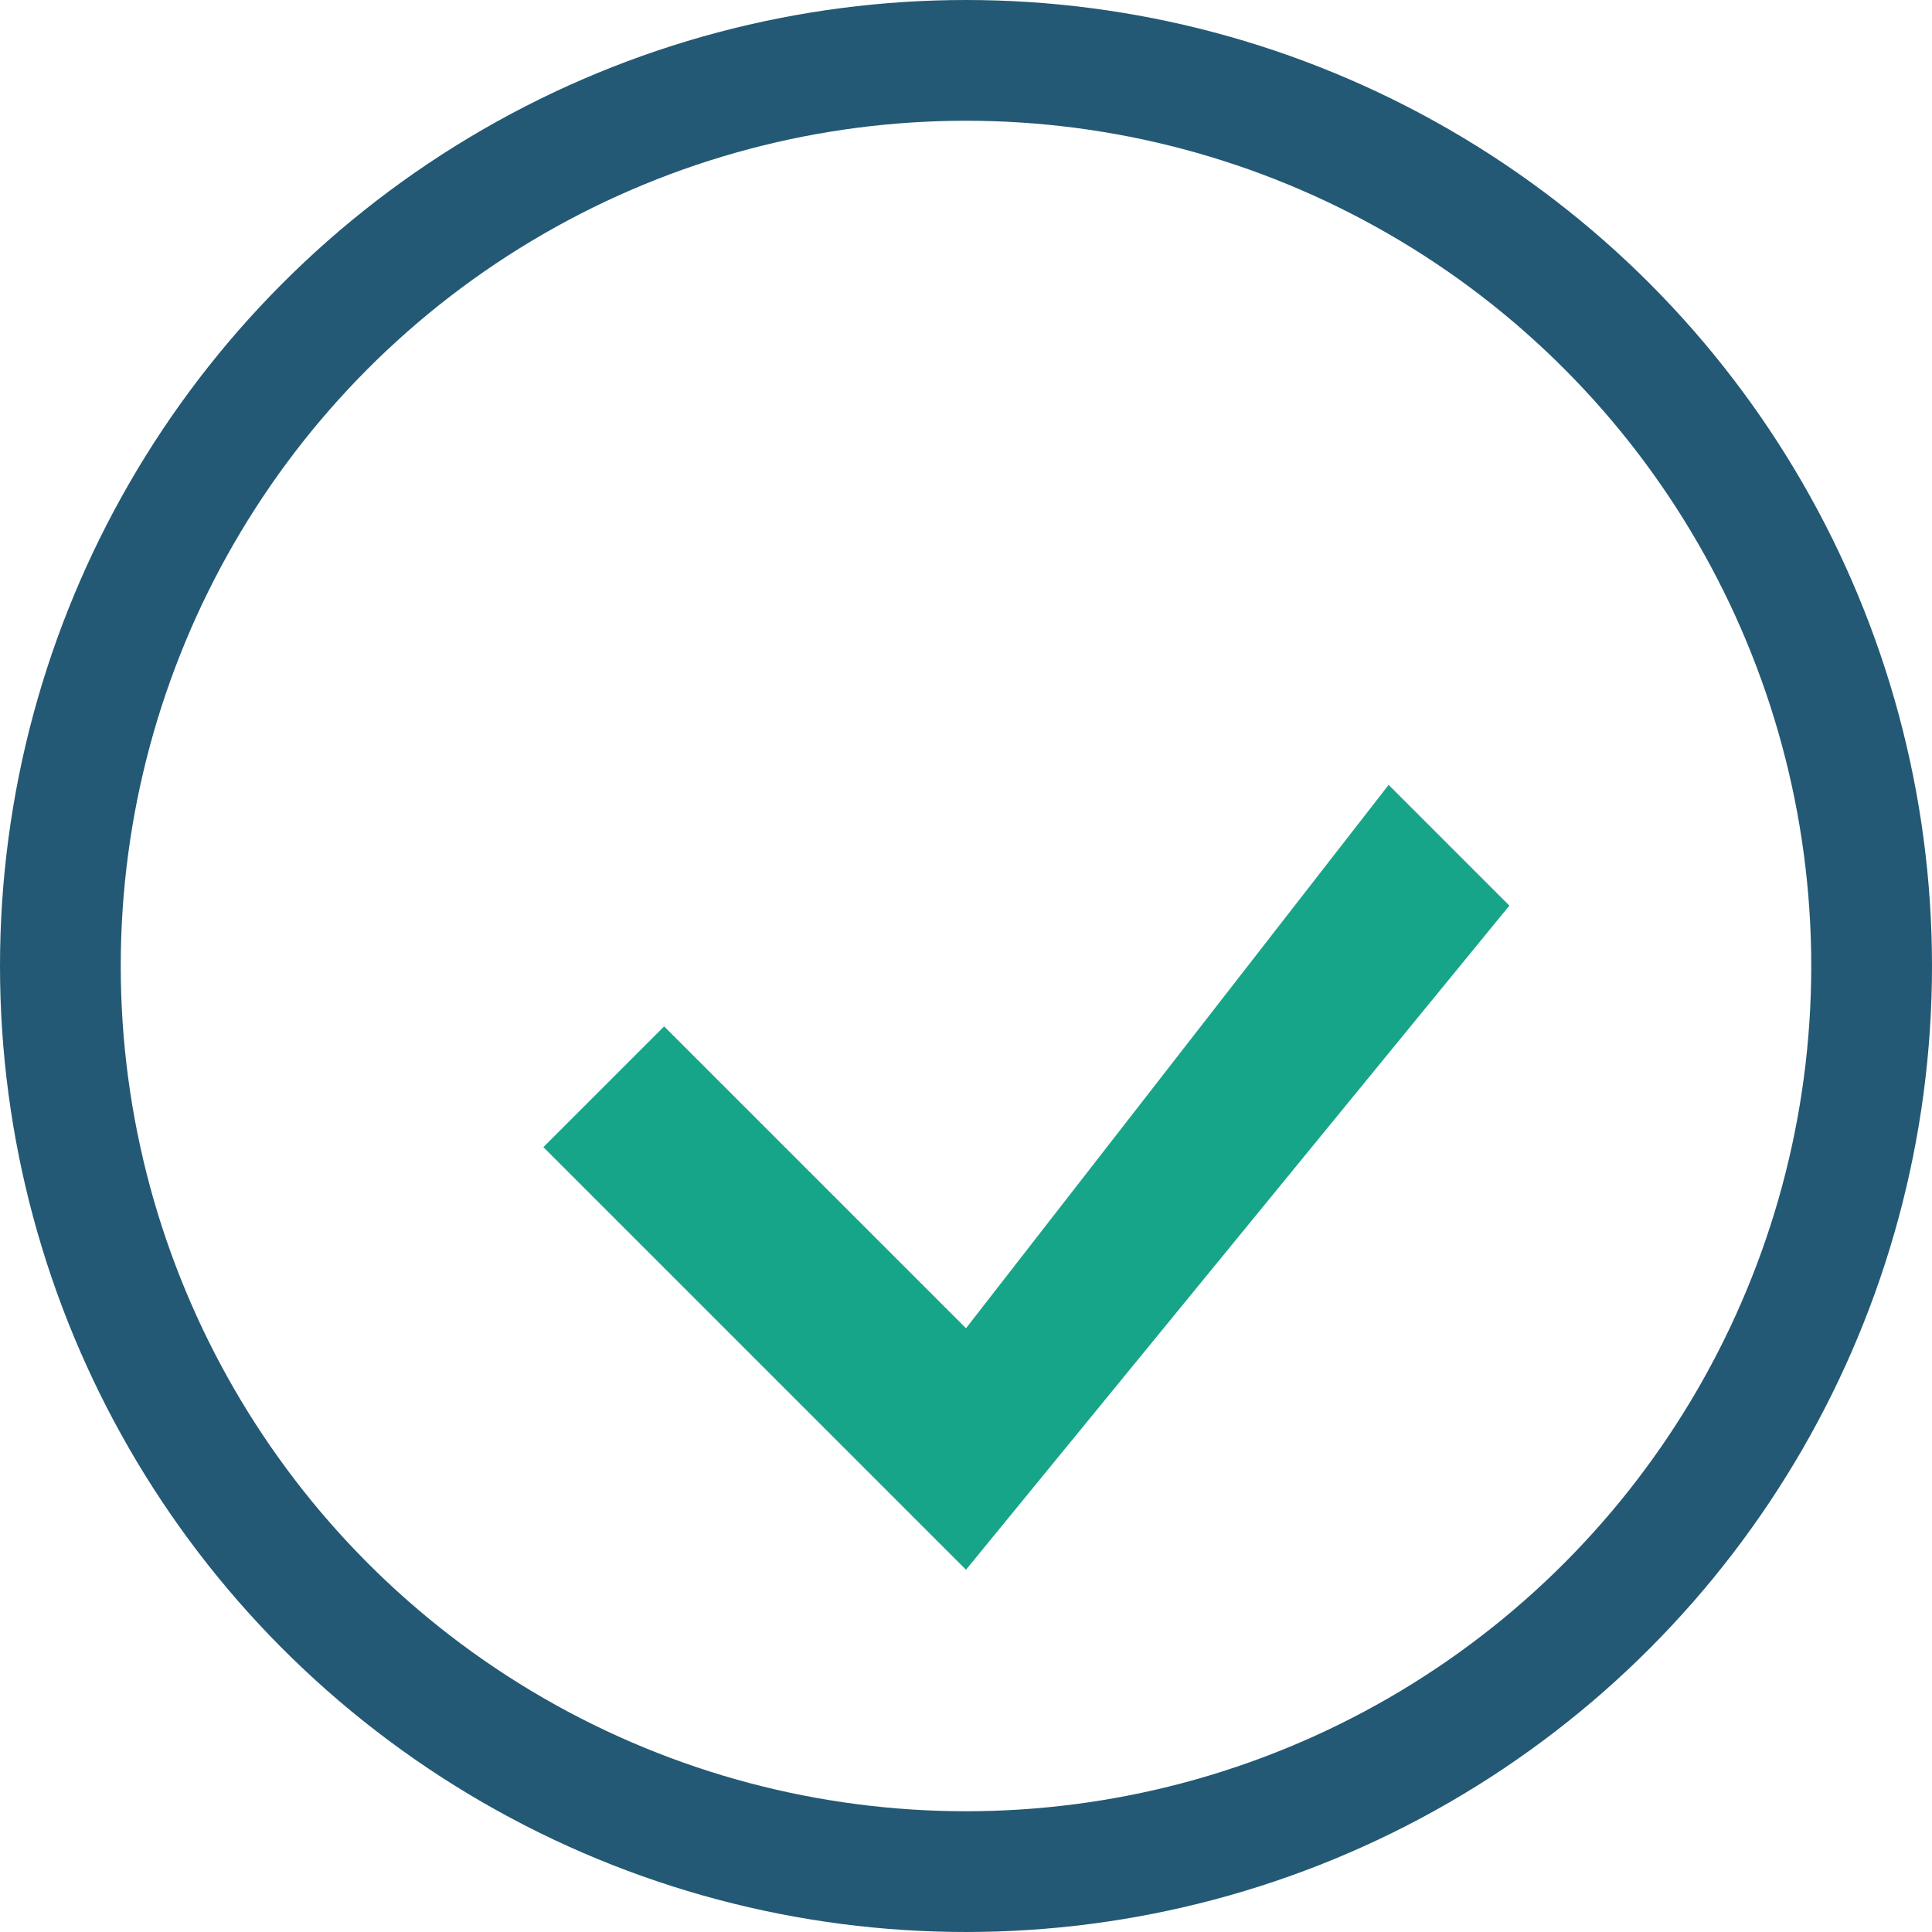
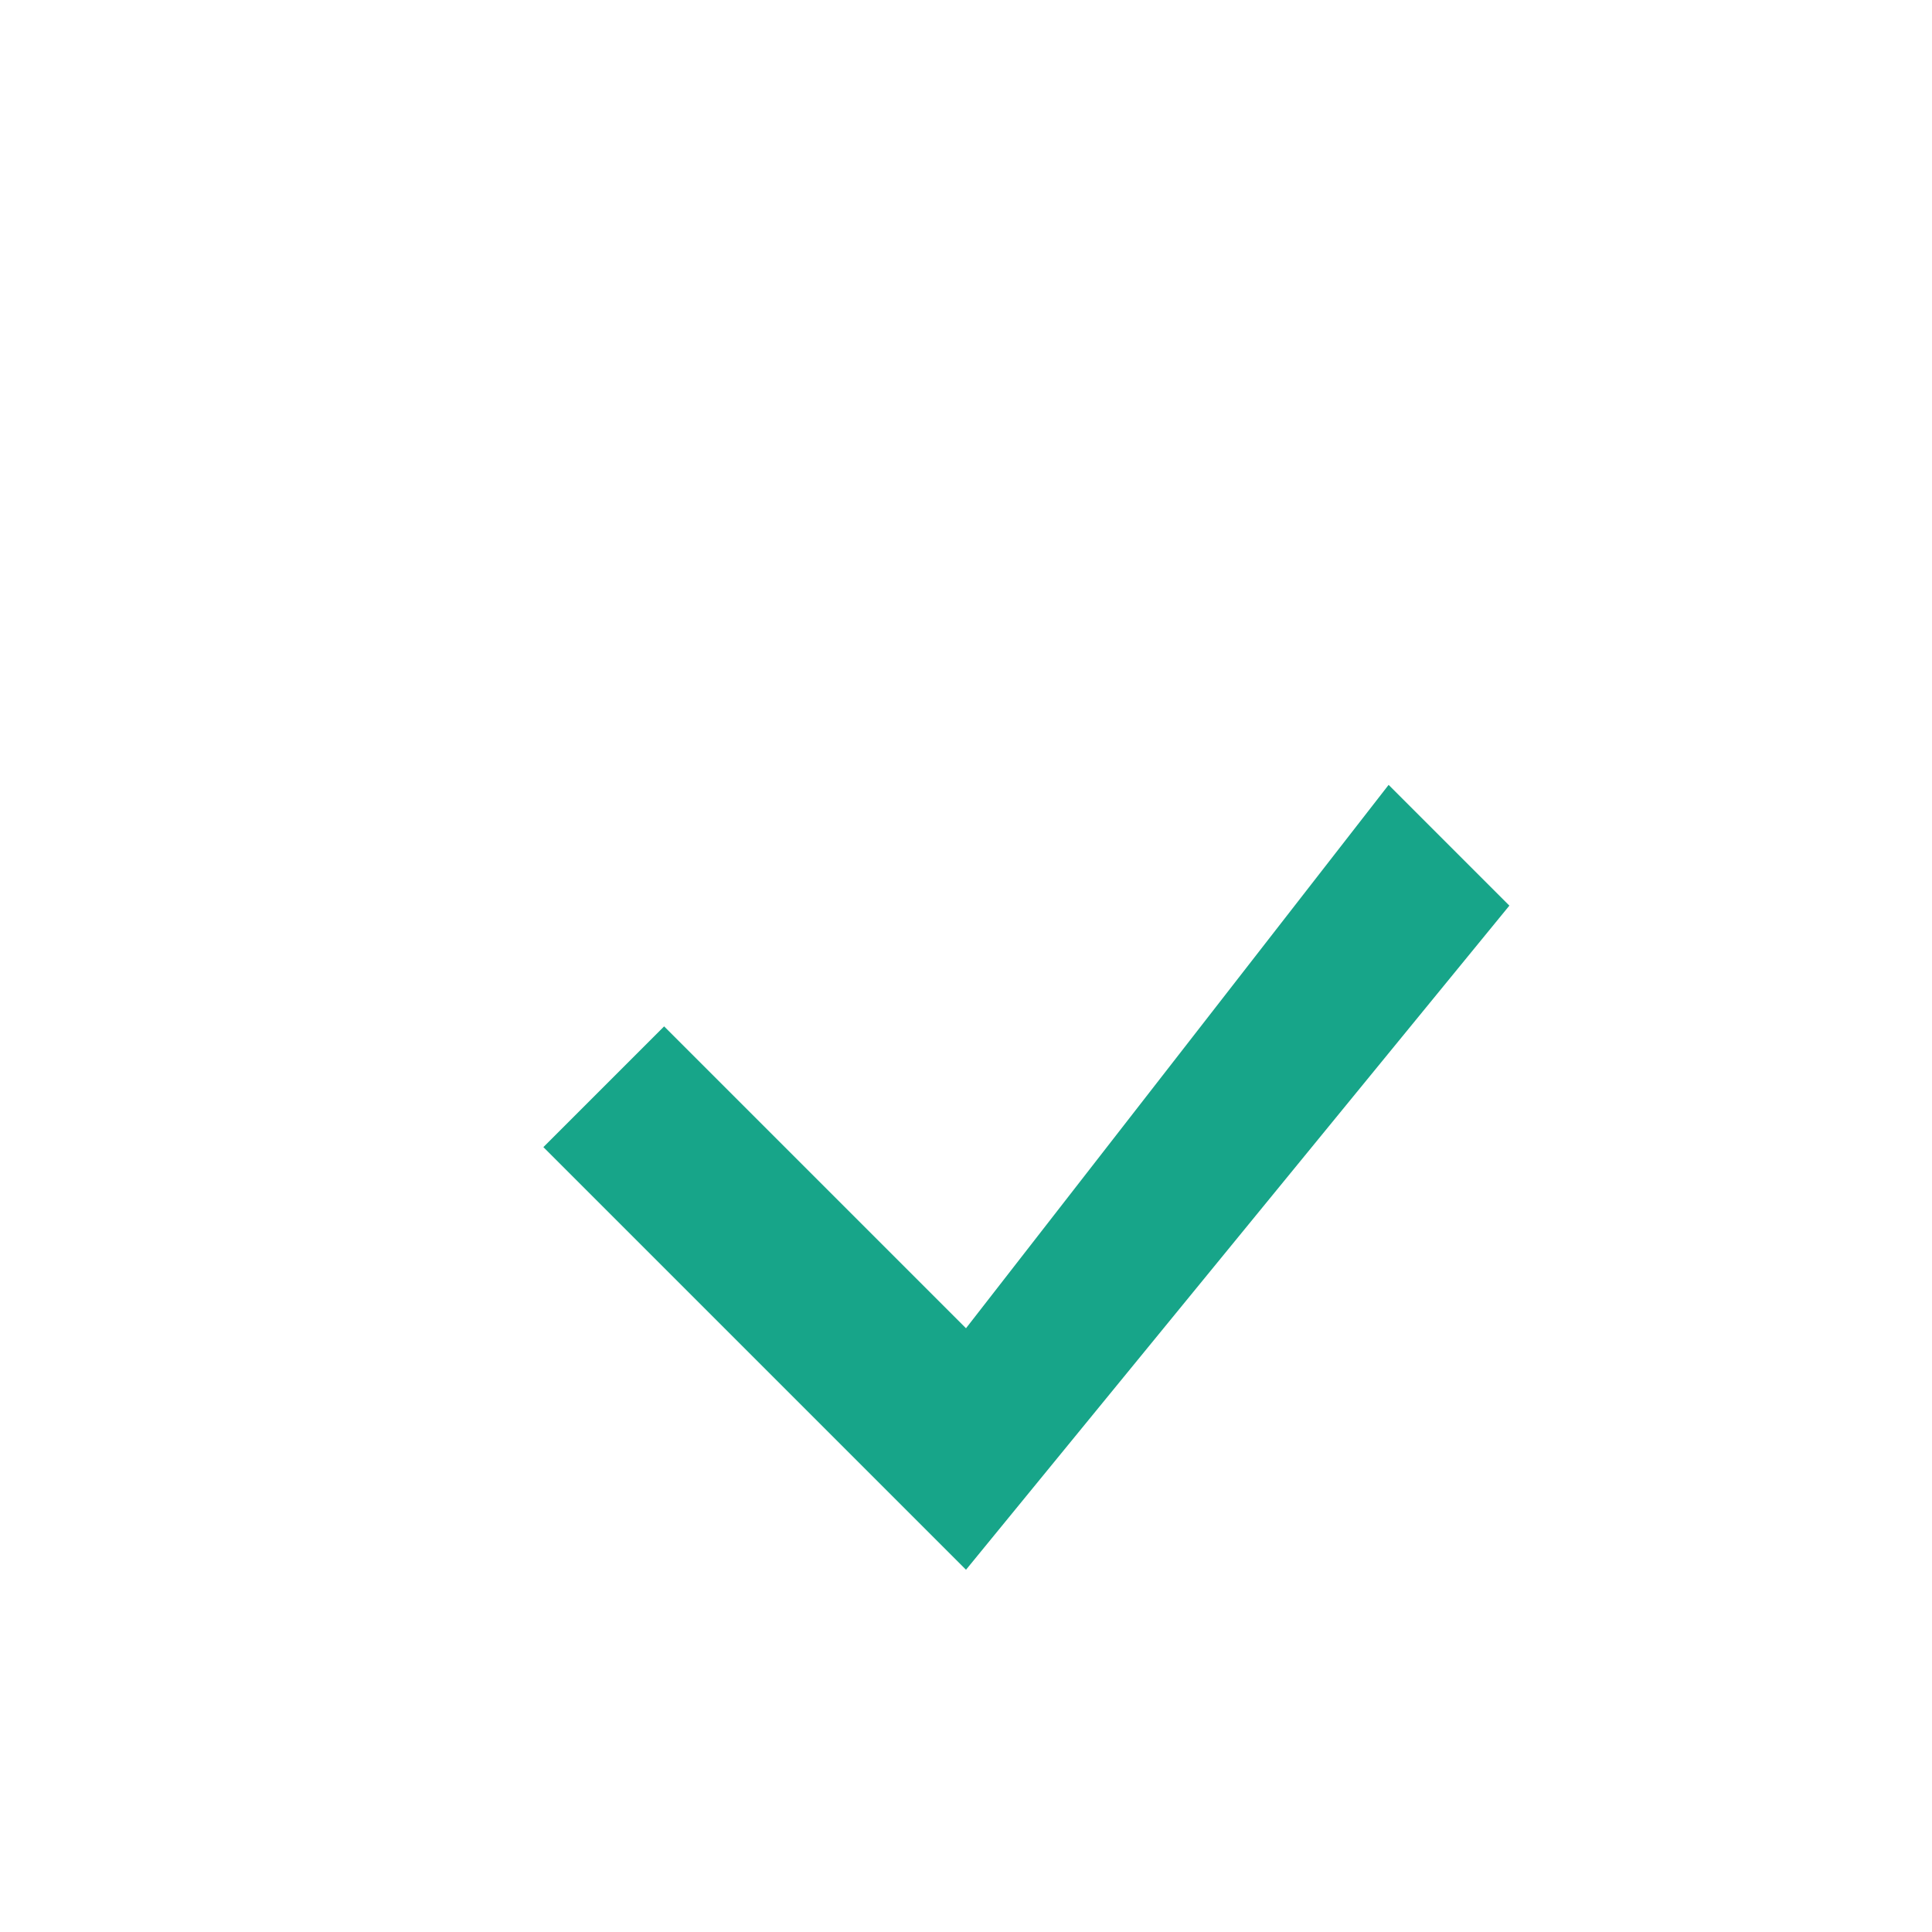
<svg xmlns="http://www.w3.org/2000/svg" width="32" height="32" viewBox="0 0 32 32">
  <path d="M16 26l-7-7 2-2 5 5 7-9 2 2-9 11z" fill="#17A589" />
-   <circle cx="16" cy="16" r="15" fill="none" stroke="#235974" stroke-width="2" />
</svg>